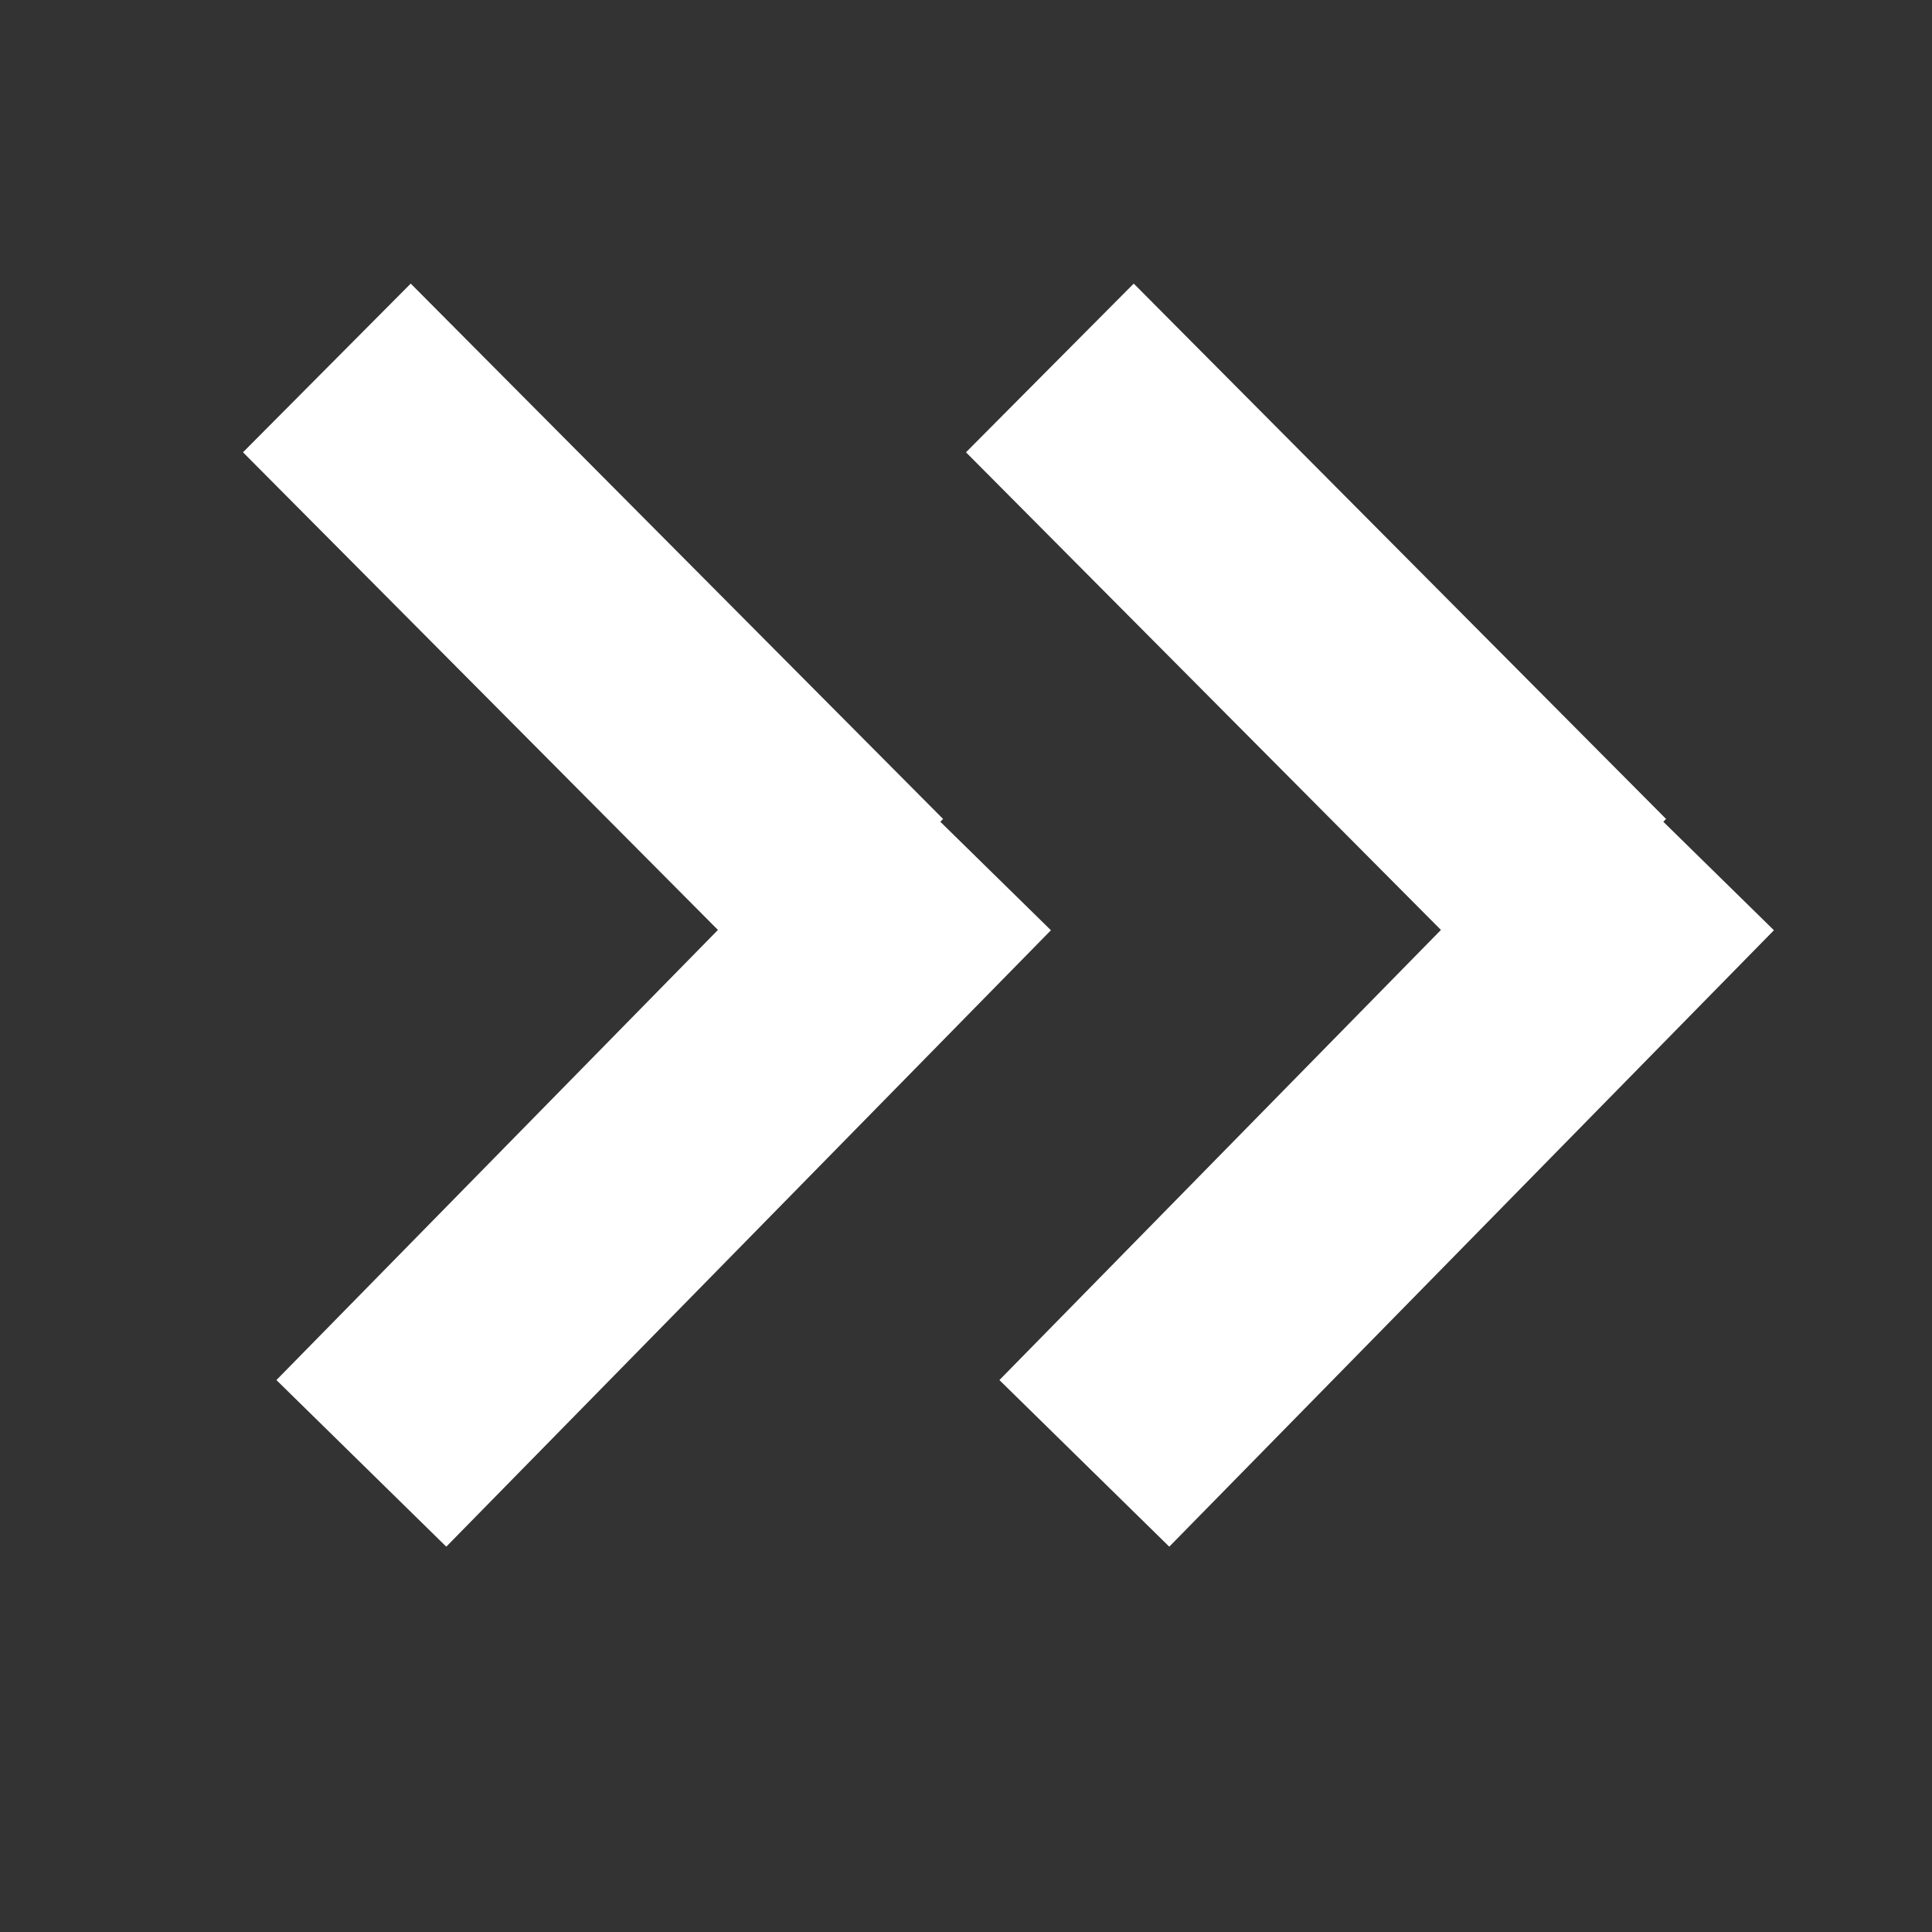
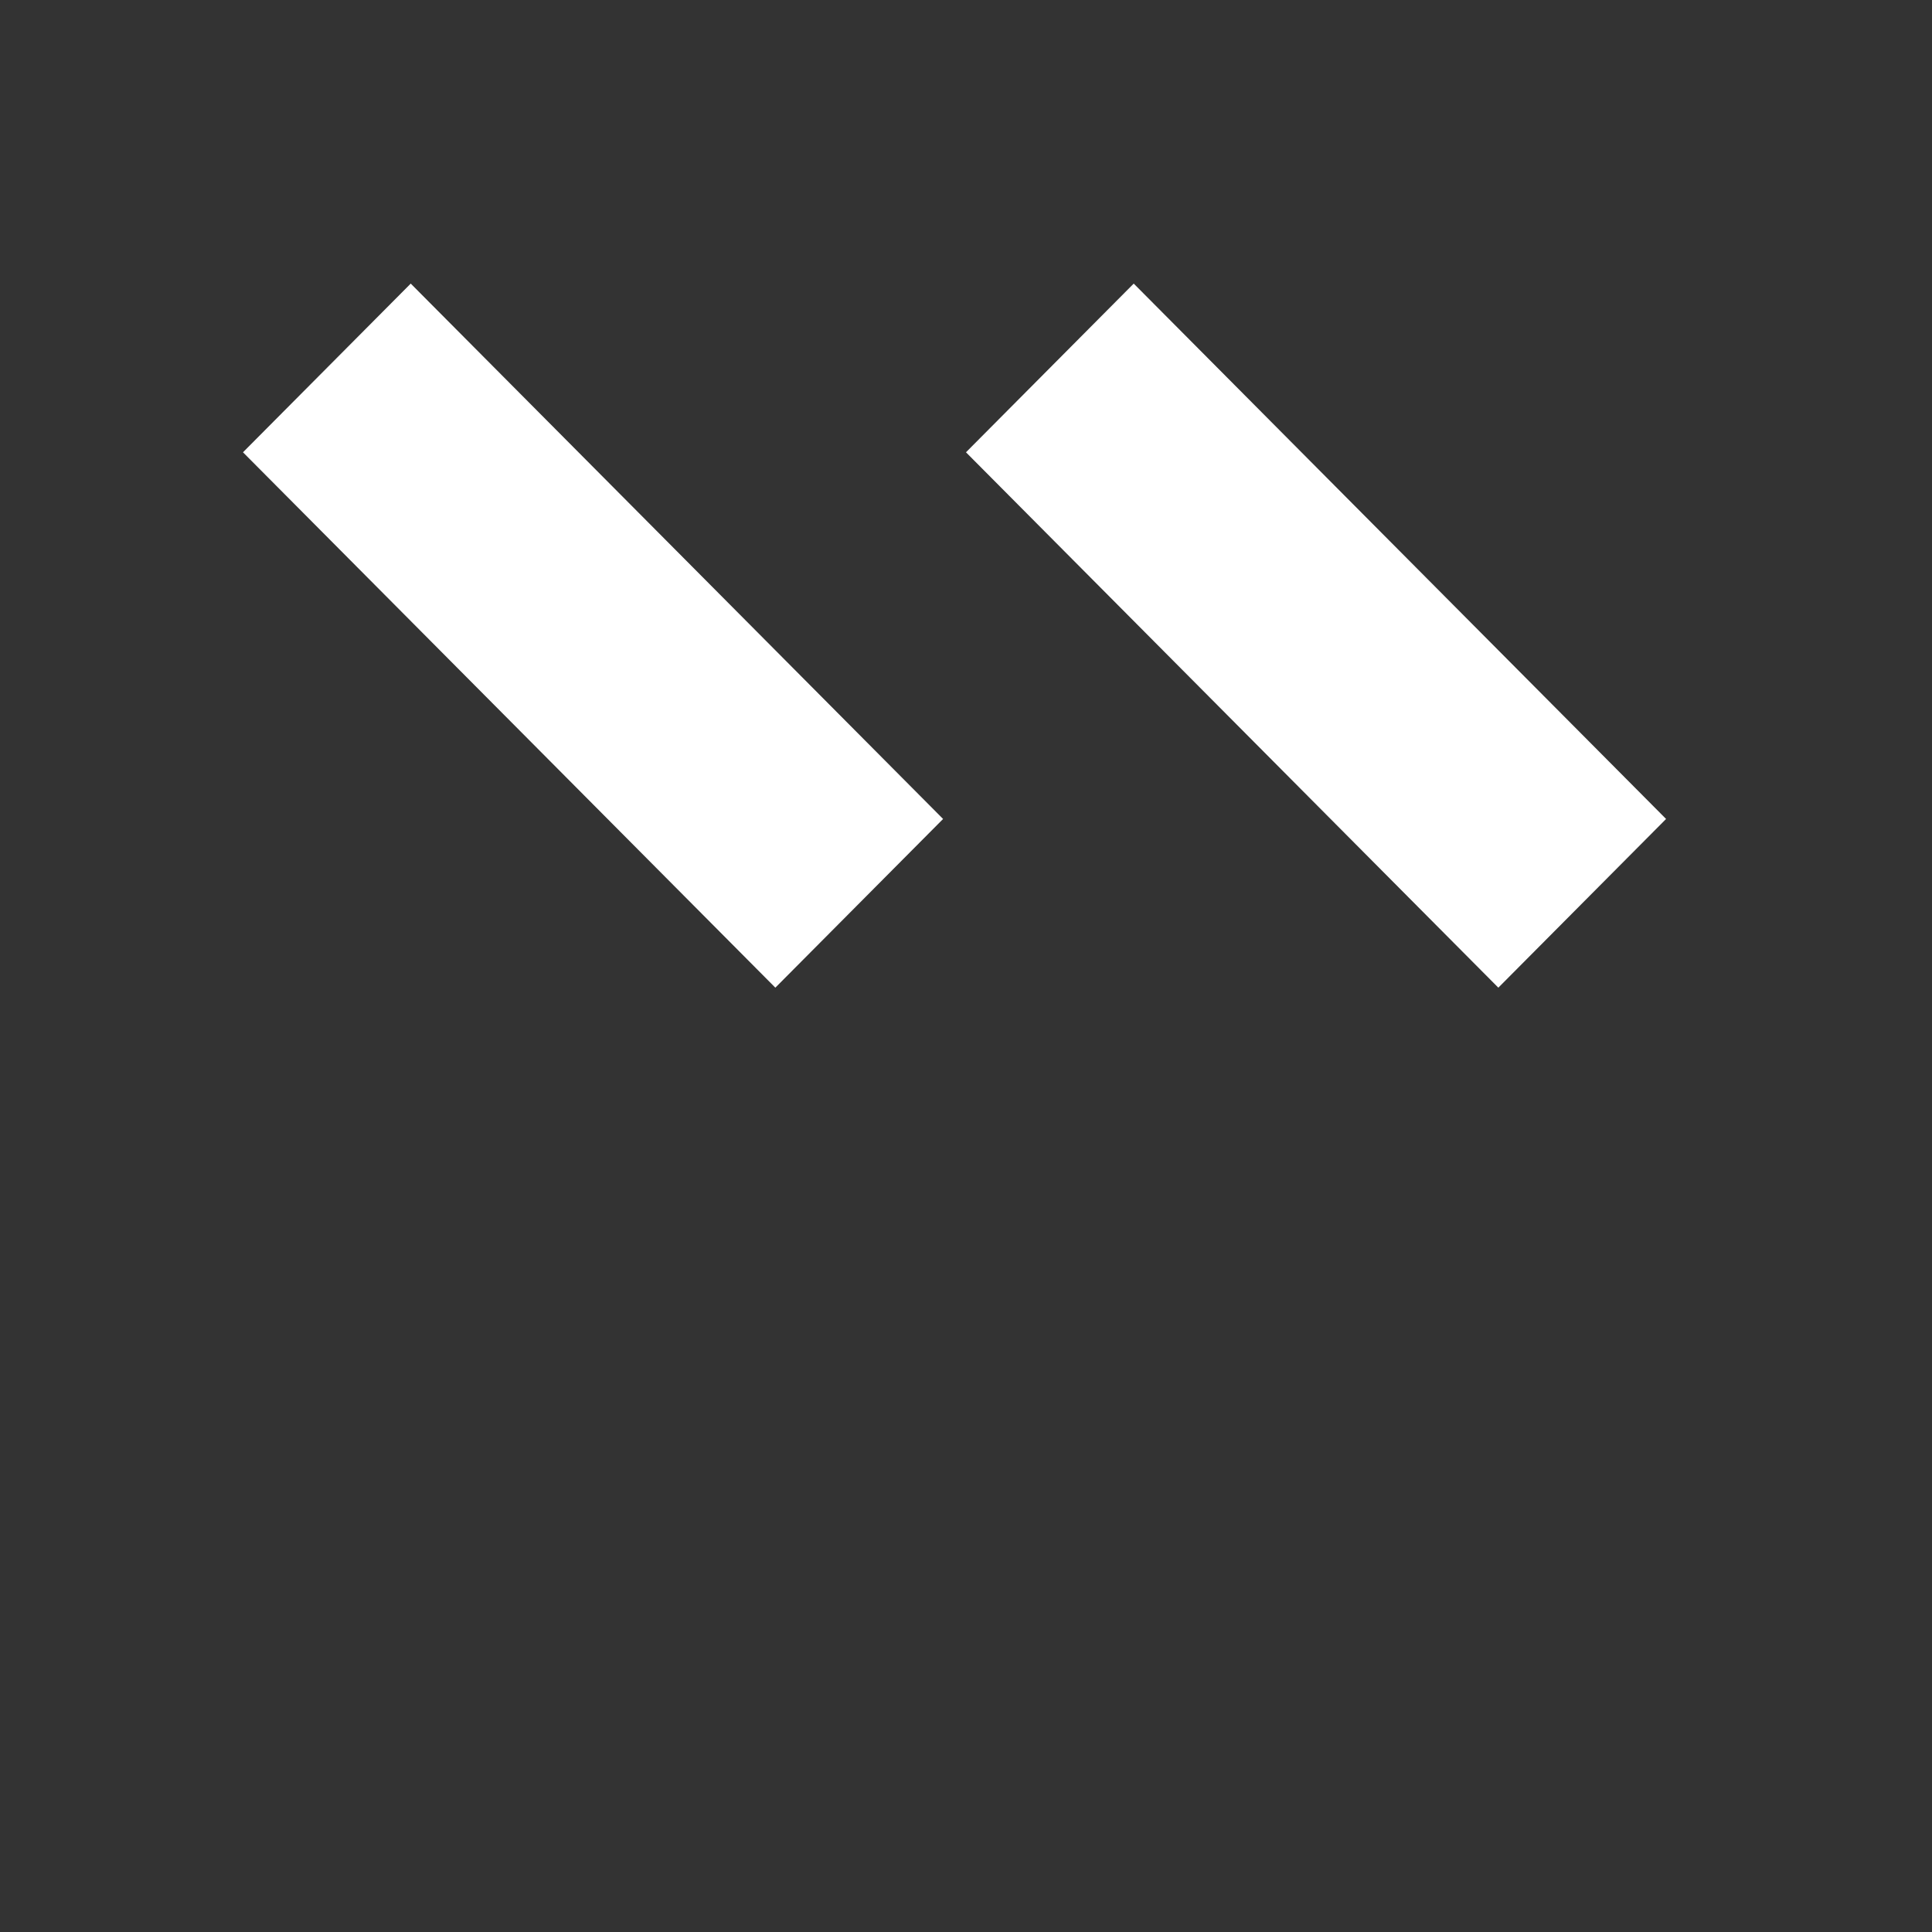
<svg xmlns="http://www.w3.org/2000/svg" width="32" height="32" viewBox="0 0 32 32" fill="none">
  <rect x="0" y="0" width="32" height="32" fill="#333333" stroke="none" />
  <line y1="-1.97" x2="12.507" y2="-1.97" transform="matrix(0.705 0.709 -0.705 0.709 4.025 7.491)" stroke="white" stroke-width="3.941" />
-   <path d="M5.985 24.238L16 14.028" stroke="white" stroke-width="3.941" />
  <line y1="-1.97" x2="12.507" y2="-1.97" transform="matrix(0.705 0.709 -0.705 0.709 16 7.491)" stroke="white" stroke-width="3.941" />
-   <path d="M17.96 24.238L27.975 14.028" stroke="white" stroke-width="3.941" />
</svg>